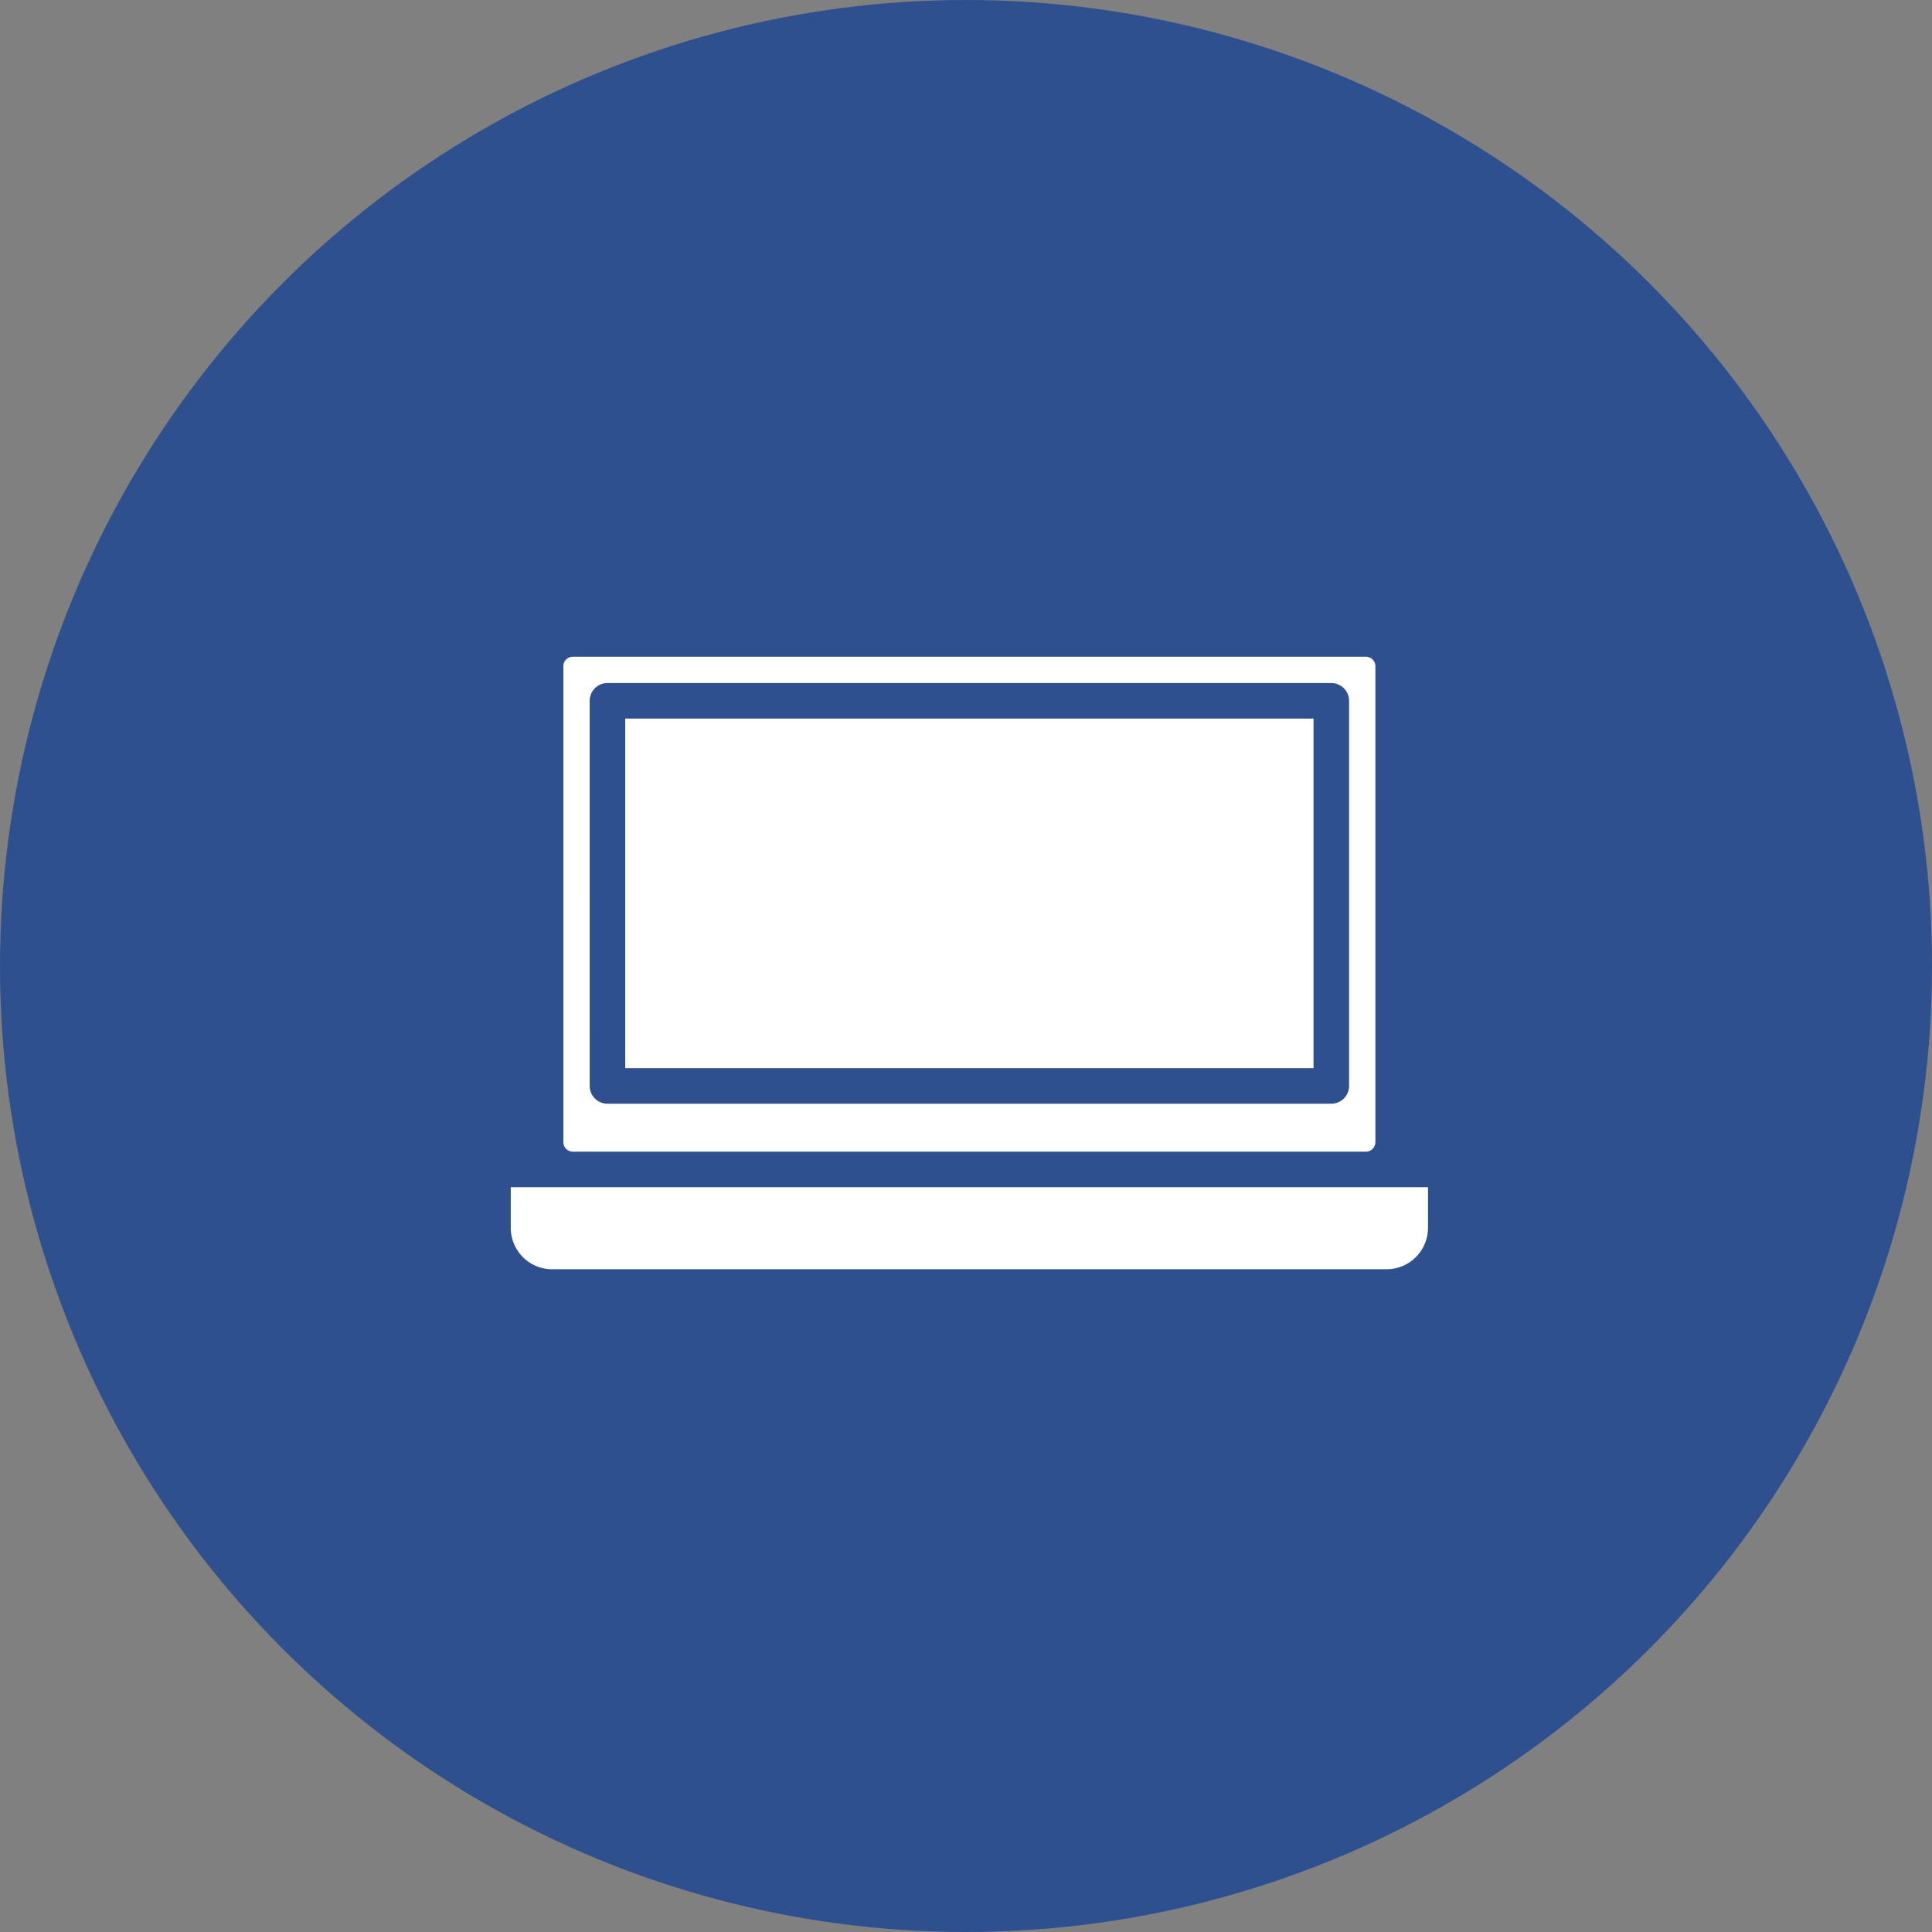
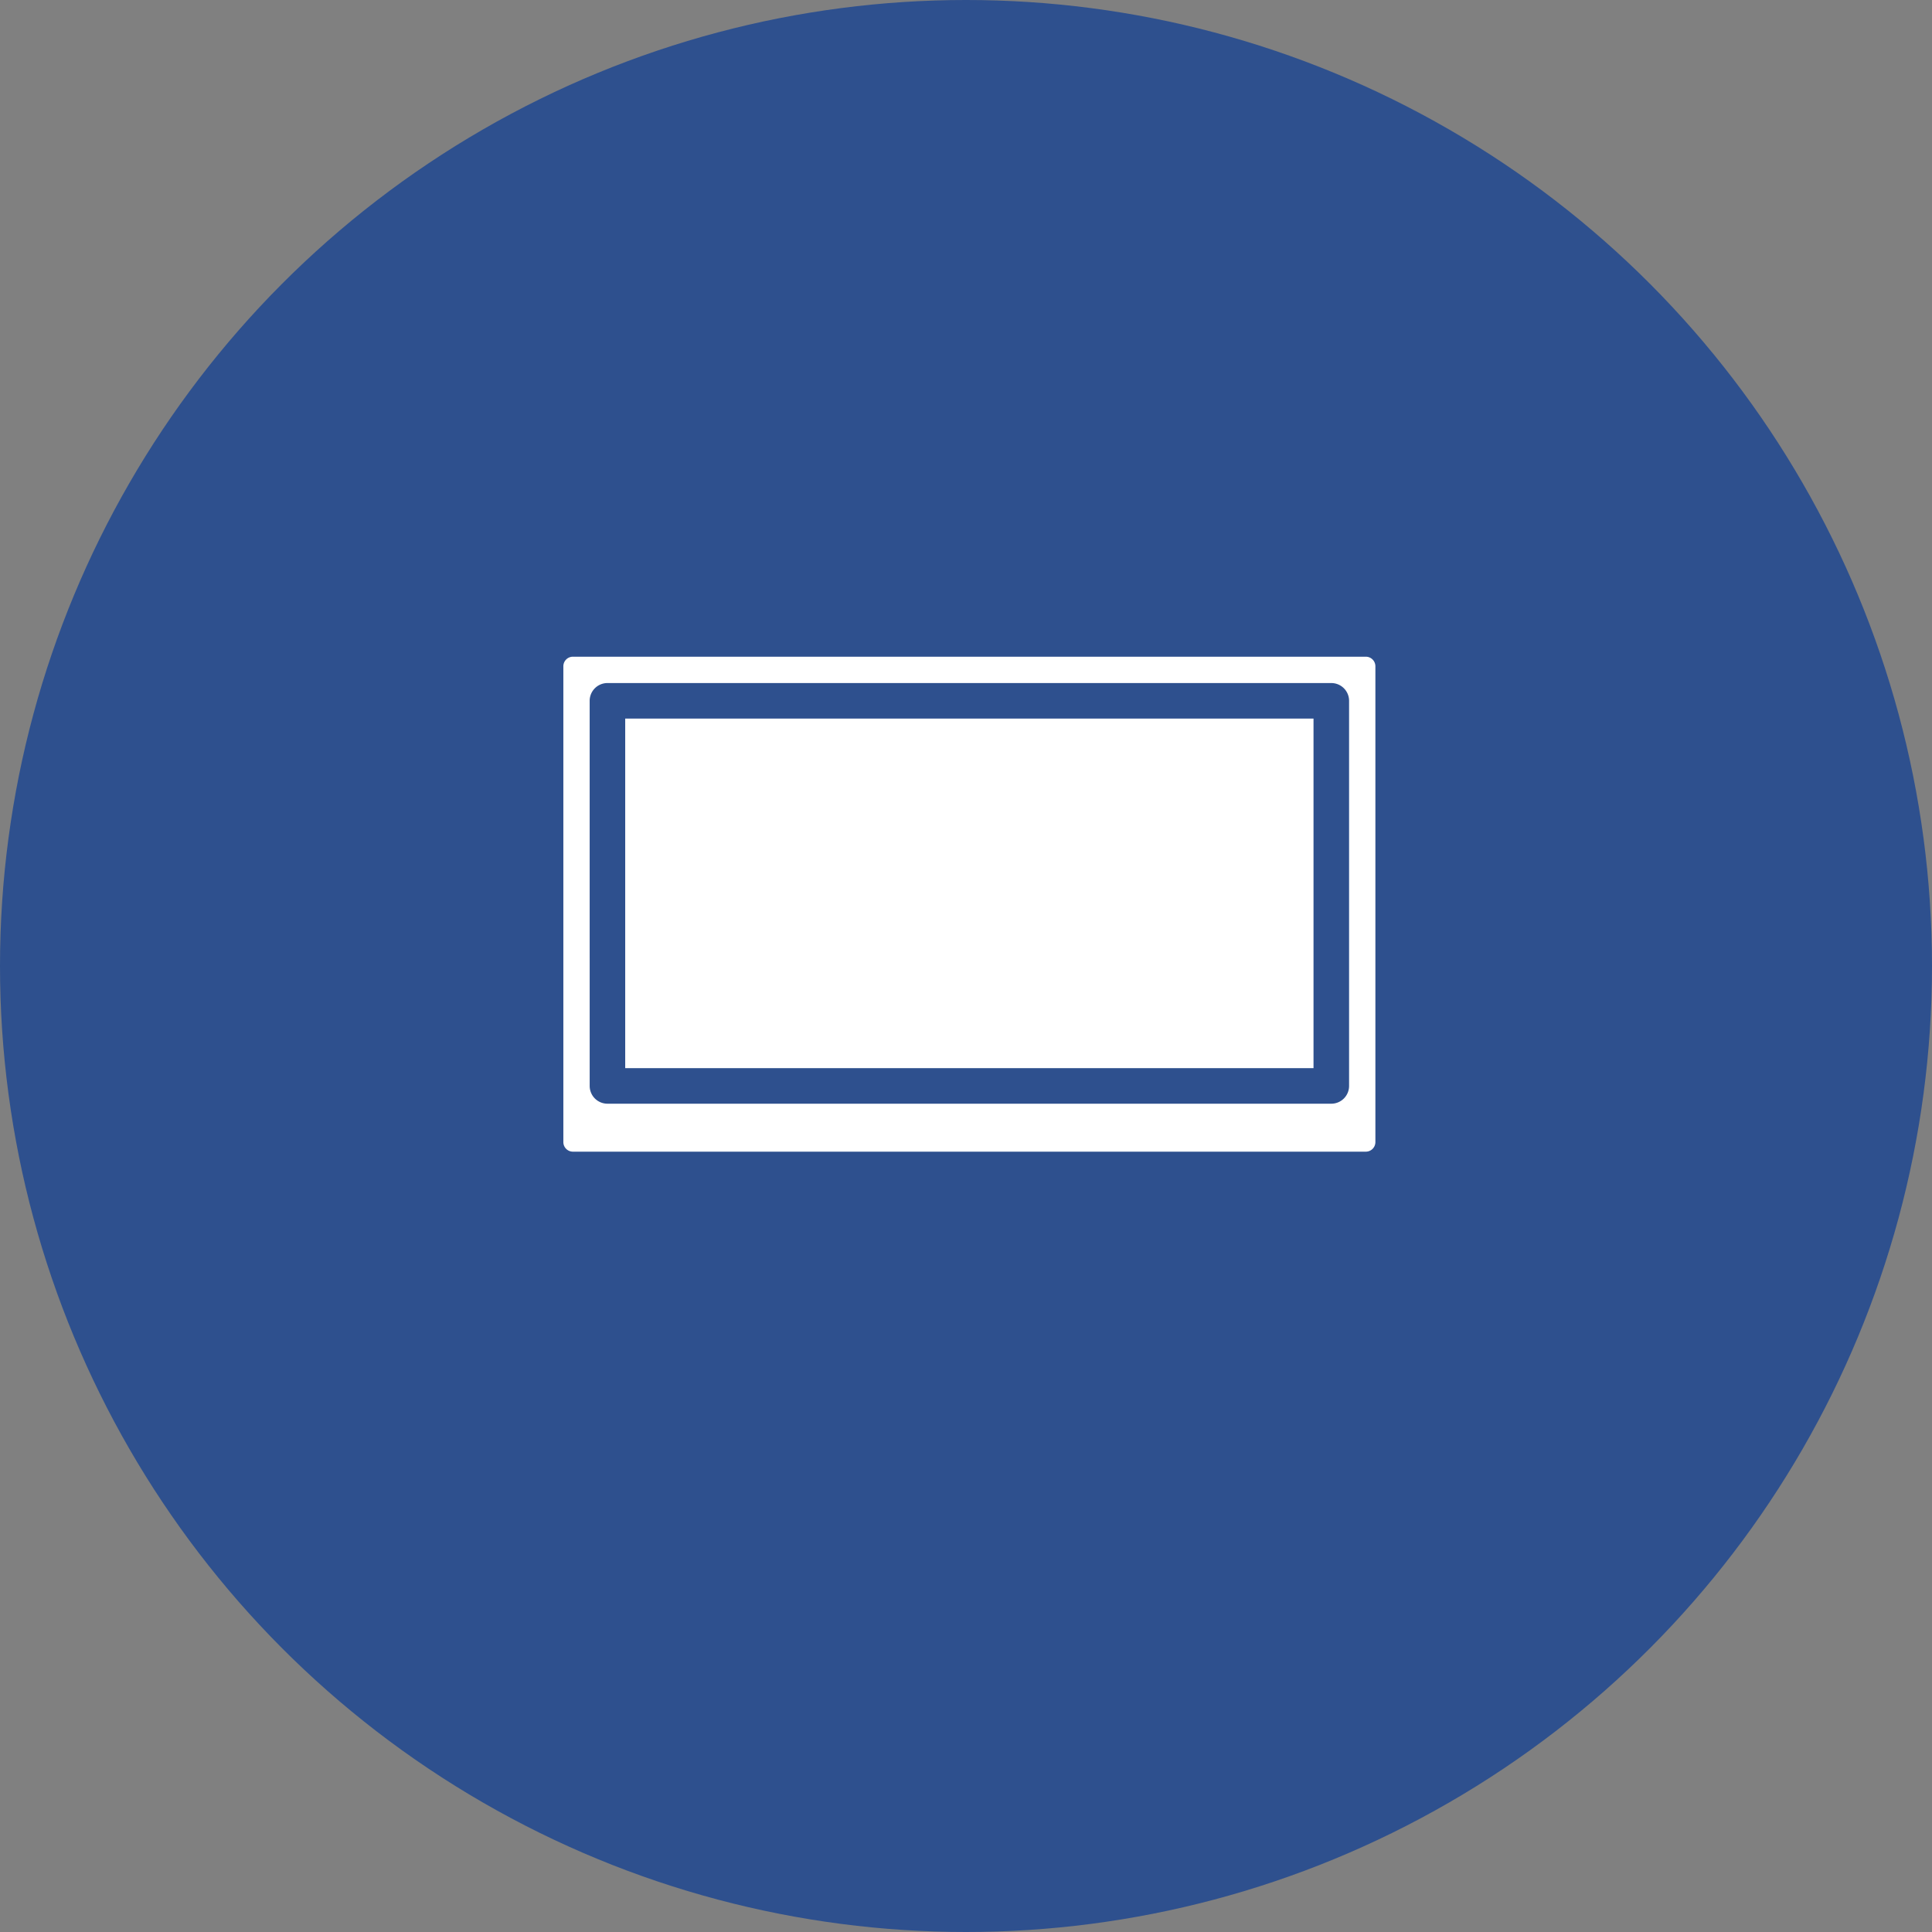
<svg xmlns="http://www.w3.org/2000/svg" width="110" height="110" viewBox="0 0 110 110">
  <rect x="0" y="0" width="110" height="110" fill="#808080" stroke="none" />
  <g id="グループ_66471" data-name="グループ 66471" transform="translate(0 0.231)">
    <circle id="楕円形_784" data-name="楕円形 784" cx="55" cy="55" r="55" transform="translate(0 -0.231)" fill="#2e508e" />
    <g id="グループ_66470" data-name="グループ 66470" transform="translate(29.081 37.159)">
-       <path id="パス_165759" data-name="パス 165759" d="M52.223,68.83H0v2.311A2.359,2.359,0,0,0,2.357,73.5H49.866a2.36,2.36,0,0,0,2.357-2.357Z" transform="translate(0 -38.624)" fill="#fff" />
      <rect id="長方形_54709" data-name="長方形 54709" width="39.189" height="19.903" transform="translate(6.516 3.523)" fill="#fff" />
      <path id="パス_165760" data-name="パス 165760" d="M8.321,2.51A1.012,1.012,0,0,1,9.334,1.5H50.547A1.012,1.012,0,0,1,51.559,2.51V24.438a1.012,1.012,0,0,1-1.012,1.012H9.334a1.012,1.012,0,0,1-1.012-1.012ZM52.513,28.181a.545.545,0,0,0,.544-.544V.544A.545.545,0,0,0,52.513,0H7.367a.545.545,0,0,0-.544.544V27.637a.545.545,0,0,0,.544.544Z" transform="translate(-3.829 0)" fill="#fff" />
    </g>
  </g>
</svg>